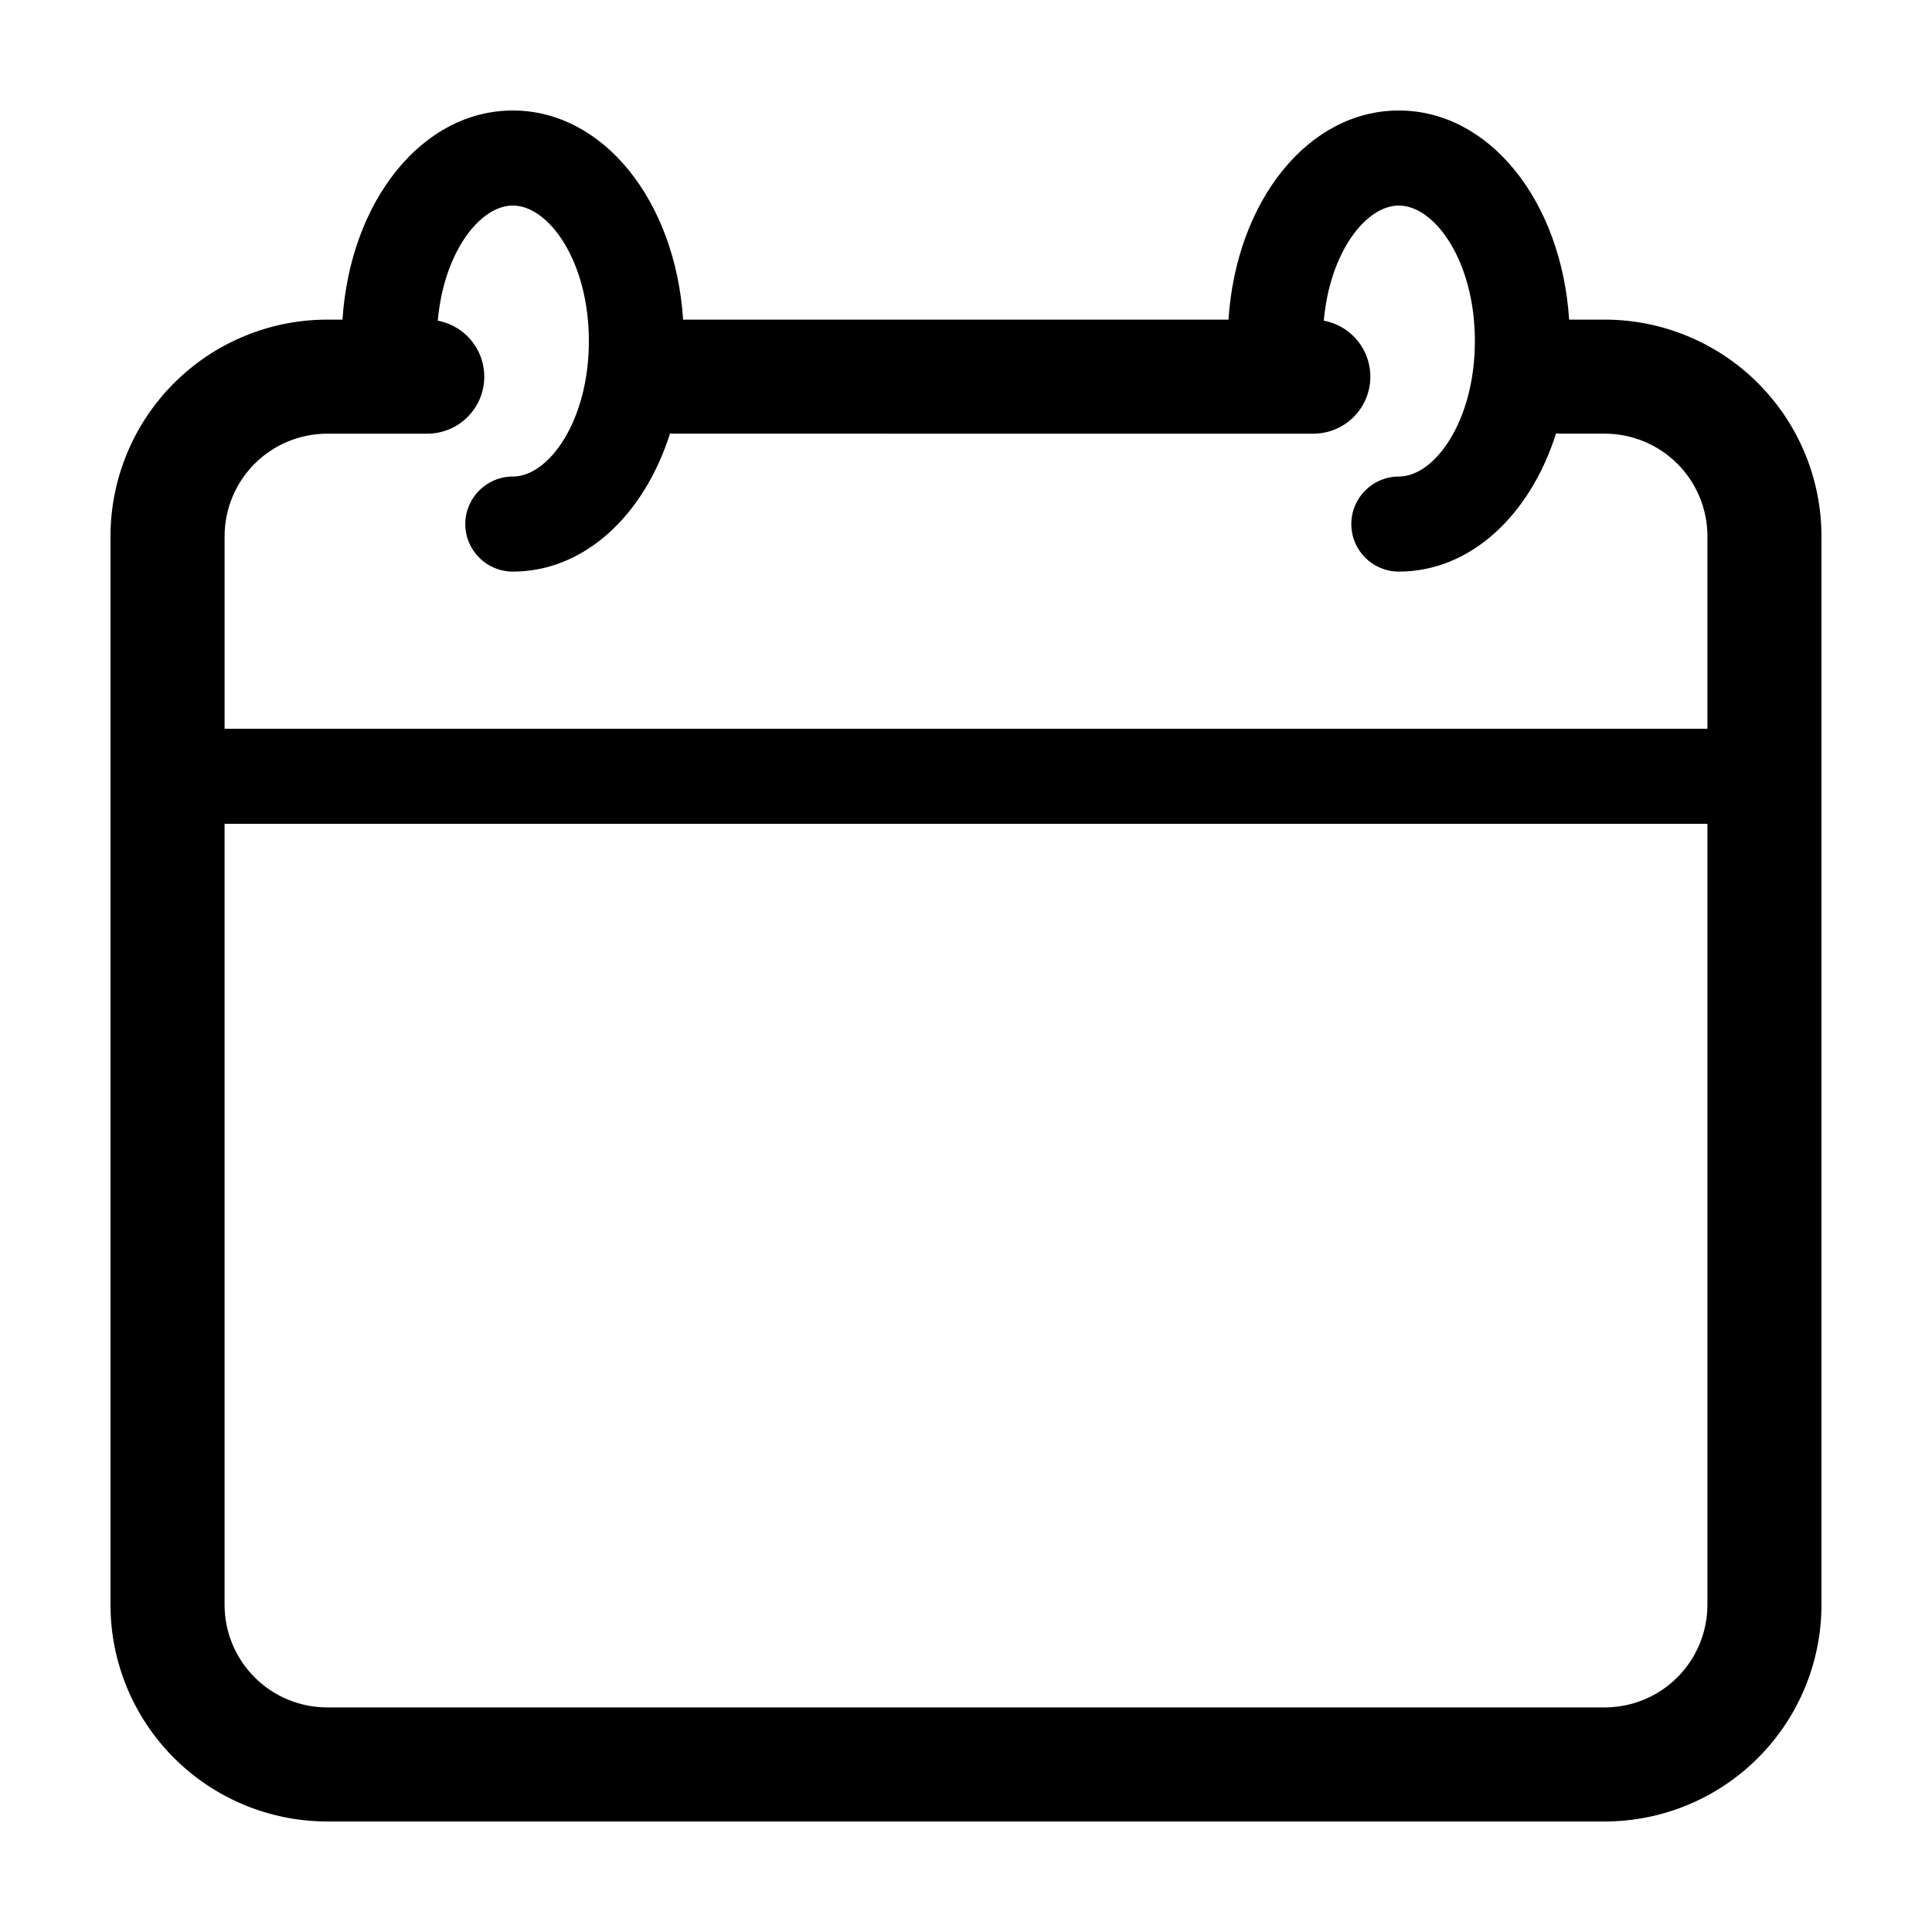
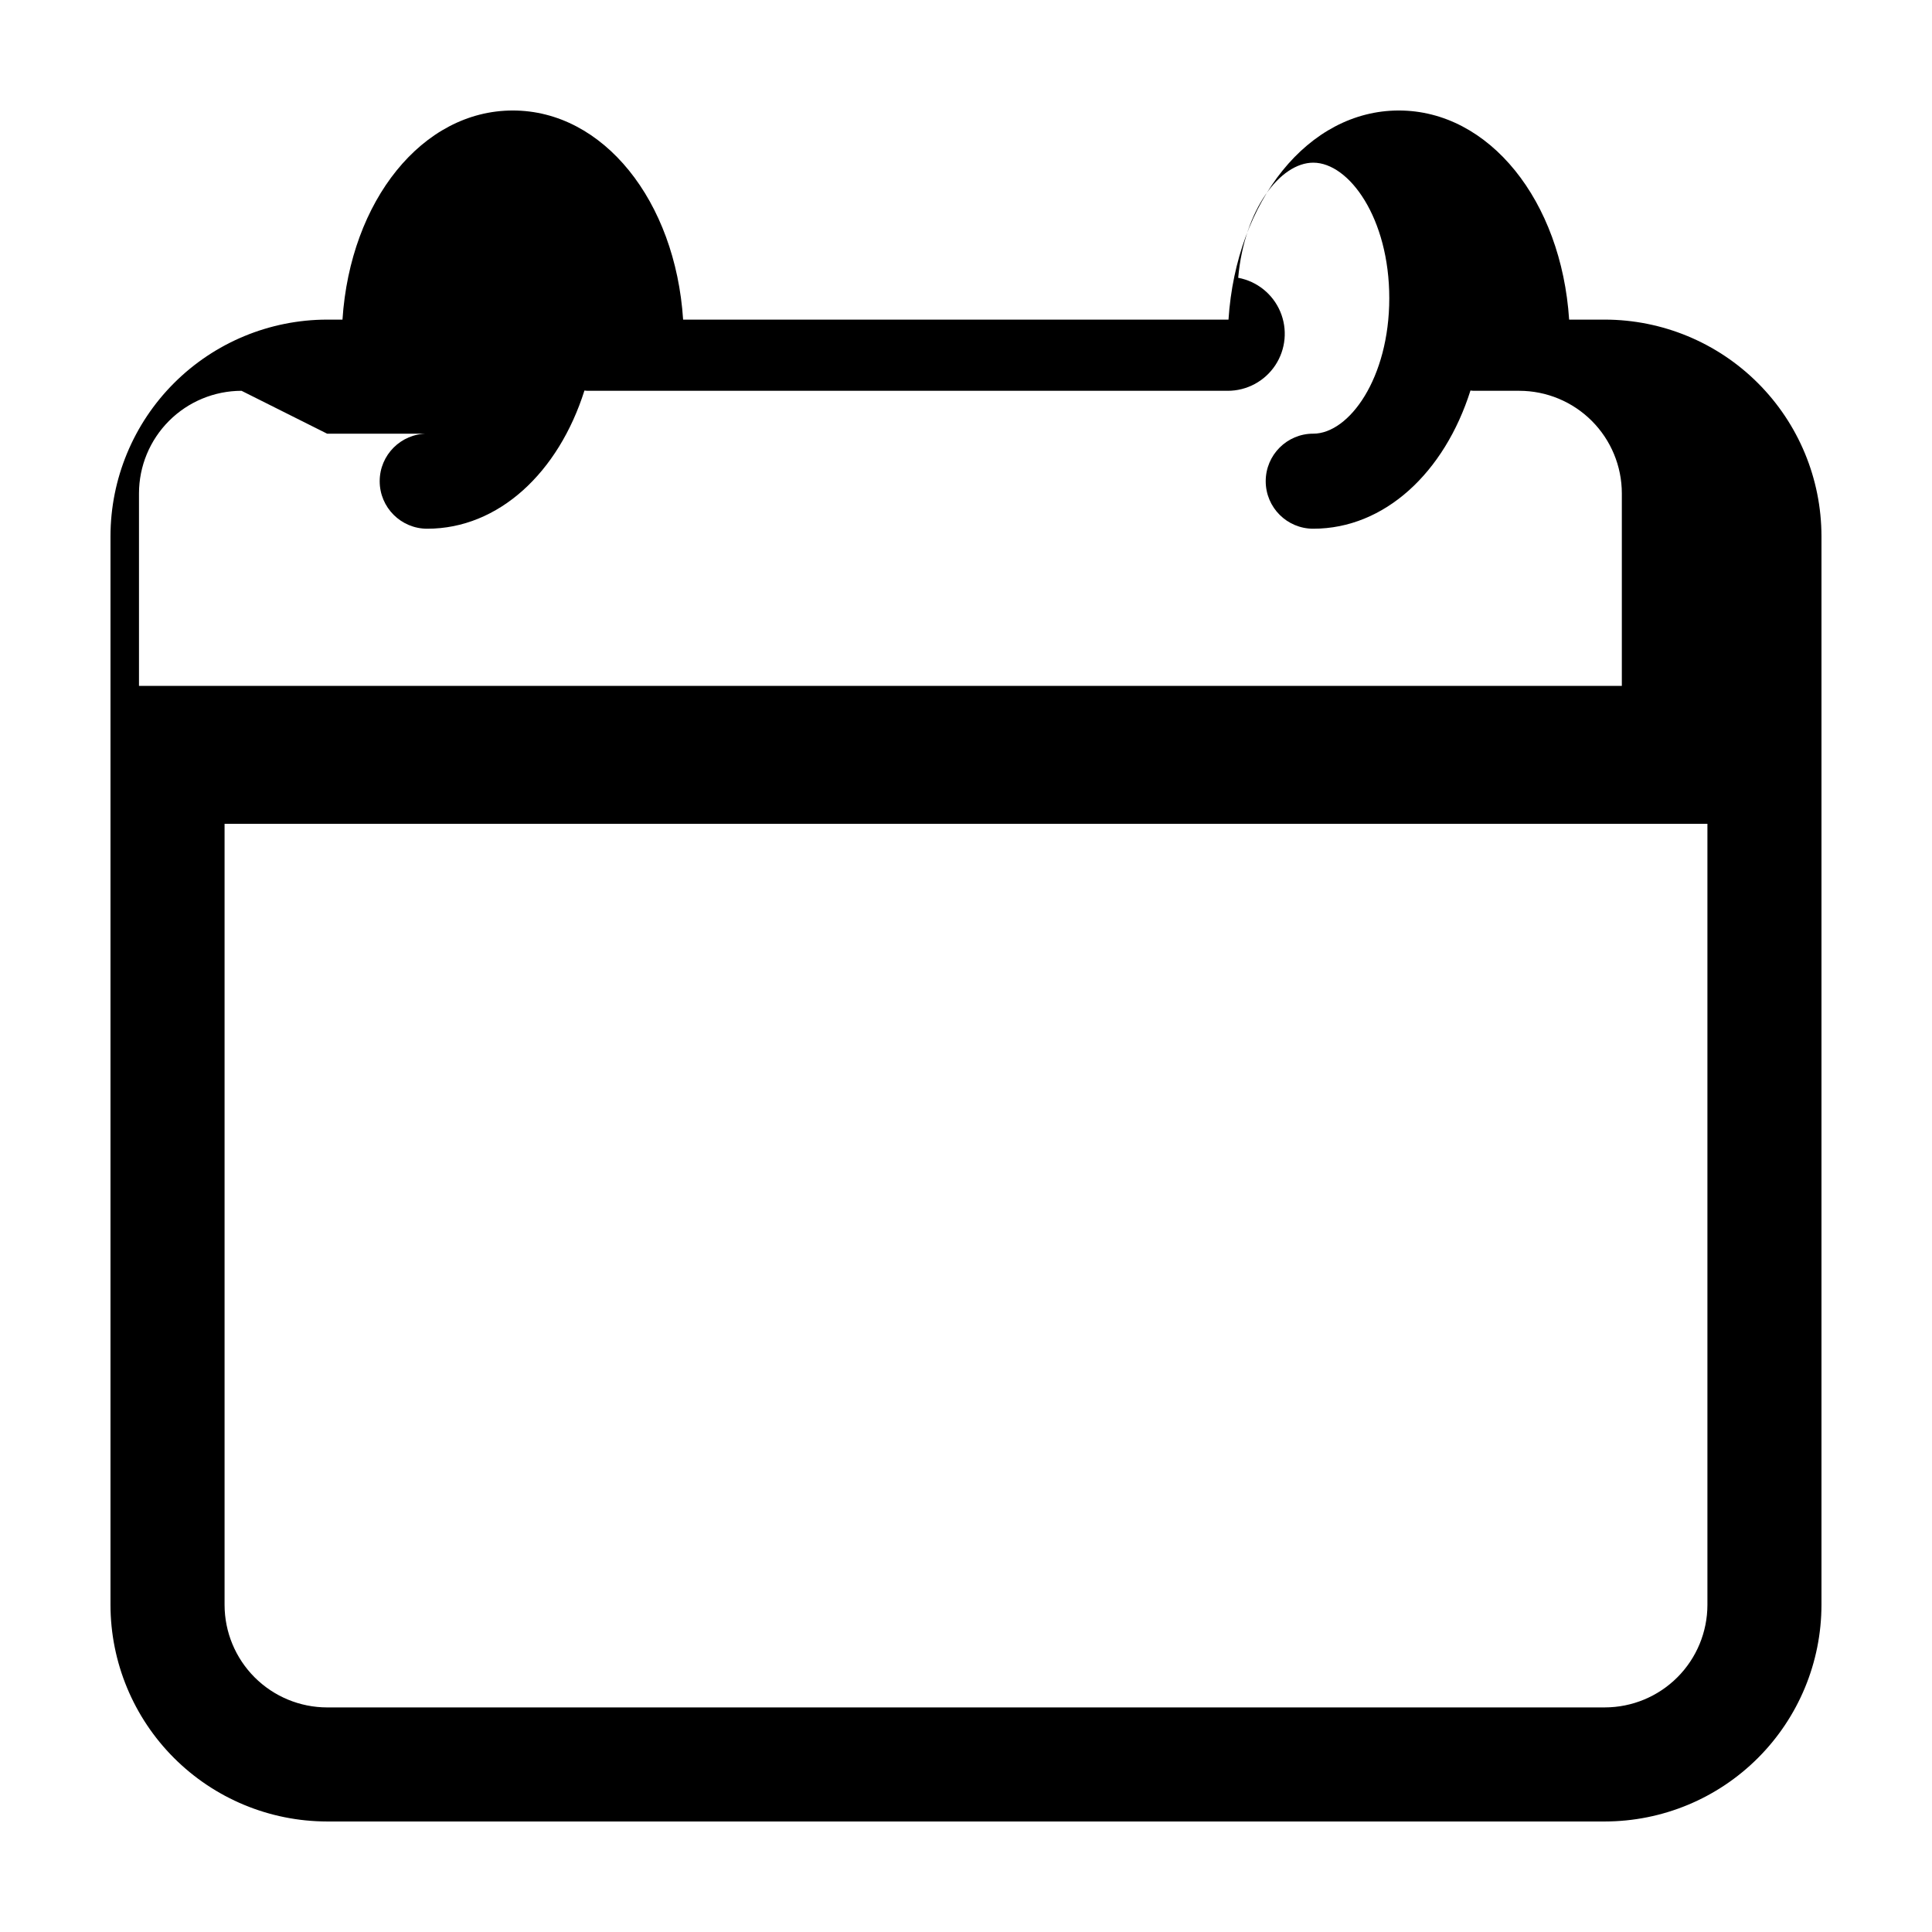
<svg xmlns="http://www.w3.org/2000/svg" fill="#000000" width="800px" height="800px" version="1.1" viewBox="144 144 512 512">
-   <path d="m230.69 626.71h338.62c15.219-0.016 29.809-6.07 40.566-16.832 10.762-10.758 16.816-25.348 16.832-40.566v-283.21c-0.016-15.219-6.07-29.809-16.832-40.57-10.758-10.762-25.348-16.812-40.566-16.832h-9.473c-2.066-31.496-21.137-55.418-45.137-55.418s-43.07 23.922-45.137 55.418h-144.53c-2.066-31.496-21.137-55.418-45.137-55.418s-43.07 23.922-45.137 55.418h-4.078c-15.219 0.02-29.809 6.07-40.57 16.832-10.762 10.762-16.816 25.352-16.832 40.57v283.21c0.016 15.219 6.07 29.809 16.832 40.566 10.762 10.762 25.352 16.816 40.57 16.832zm338.62-30.23-338.62 0.004c-7.207-0.008-14.113-2.875-19.207-7.969s-7.961-12-7.969-19.203v-206.99l392.97-0.004v206.99c-0.008 7.203-2.875 14.109-7.969 19.203s-12 7.961-19.203 7.969zm-338.62-337.55h26.535-0.004c5.066 0.004 9.797-2.535 12.598-6.754 2.801-4.219 3.297-9.562 1.328-14.23-1.973-4.664-6.152-8.031-11.133-8.965 1.621-18.219 11.195-30.508 19.891-30.508 9.531 0 20.152 14.746 20.152 35.91 0 21.164-10.621 35.91-20.152 35.91v-0.004c-6.957 0-12.598 5.641-12.598 12.598s5.641 12.594 12.598 12.594c18.93 0 34.789-14.887 41.664-36.625 0.234 0.012 0.457 0.07 0.695 0.07l169.78 0.004c5.066 0.004 9.797-2.535 12.598-6.758 2.801-4.223 3.297-9.57 1.32-14.238-1.977-4.664-6.164-8.027-11.145-8.953 1.617-18.219 11.195-30.508 19.887-30.508 9.531 0 20.152 14.746 20.152 35.91 0 21.164-10.621 35.91-20.152 35.91v-0.004c-6.957 0-12.594 5.641-12.594 12.598s5.637 12.594 12.594 12.594c18.93 0 34.789-14.887 41.668-36.625 0.242 0.012 0.469 0.07 0.715 0.07h12.227v0.004c7.203 0.008 14.109 2.871 19.203 7.965s7.961 12.004 7.969 19.207v51.023h-392.97v-51.023c0.008-7.203 2.875-14.113 7.969-19.207s12-7.957 19.207-7.965z" />
+   <path d="m230.69 626.71h338.62c15.219-0.016 29.809-6.07 40.566-16.832 10.762-10.758 16.816-25.348 16.832-40.566v-283.21c-0.016-15.219-6.07-29.809-16.832-40.57-10.758-10.762-25.348-16.812-40.566-16.832h-9.473c-2.066-31.496-21.137-55.418-45.137-55.418s-43.07 23.922-45.137 55.418h-144.53c-2.066-31.496-21.137-55.418-45.137-55.418s-43.07 23.922-45.137 55.418h-4.078c-15.219 0.02-29.809 6.07-40.57 16.832-10.762 10.762-16.816 25.352-16.832 40.57v283.21c0.016 15.219 6.07 29.809 16.832 40.566 10.762 10.762 25.352 16.816 40.57 16.832zm338.62-30.23-338.62 0.004c-7.207-0.008-14.113-2.875-19.207-7.969s-7.961-12-7.969-19.203v-206.99l392.97-0.004v206.99c-0.008 7.203-2.875 14.109-7.969 19.203s-12 7.961-19.203 7.969zm-338.62-337.55h26.535-0.004v-0.004c-6.957 0-12.598 5.641-12.598 12.598s5.641 12.594 12.598 12.594c18.93 0 34.789-14.887 41.664-36.625 0.234 0.012 0.457 0.07 0.695 0.07l169.78 0.004c5.066 0.004 9.797-2.535 12.598-6.758 2.801-4.223 3.297-9.57 1.32-14.238-1.977-4.664-6.164-8.027-11.145-8.953 1.617-18.219 11.195-30.508 19.887-30.508 9.531 0 20.152 14.746 20.152 35.91 0 21.164-10.621 35.91-20.152 35.91v-0.004c-6.957 0-12.594 5.641-12.594 12.598s5.637 12.594 12.594 12.594c18.93 0 34.789-14.887 41.668-36.625 0.242 0.012 0.469 0.07 0.715 0.07h12.227v0.004c7.203 0.008 14.109 2.871 19.203 7.965s7.961 12.004 7.969 19.207v51.023h-392.97v-51.023c0.008-7.203 2.875-14.113 7.969-19.207s12-7.957 19.207-7.965z" />
</svg>